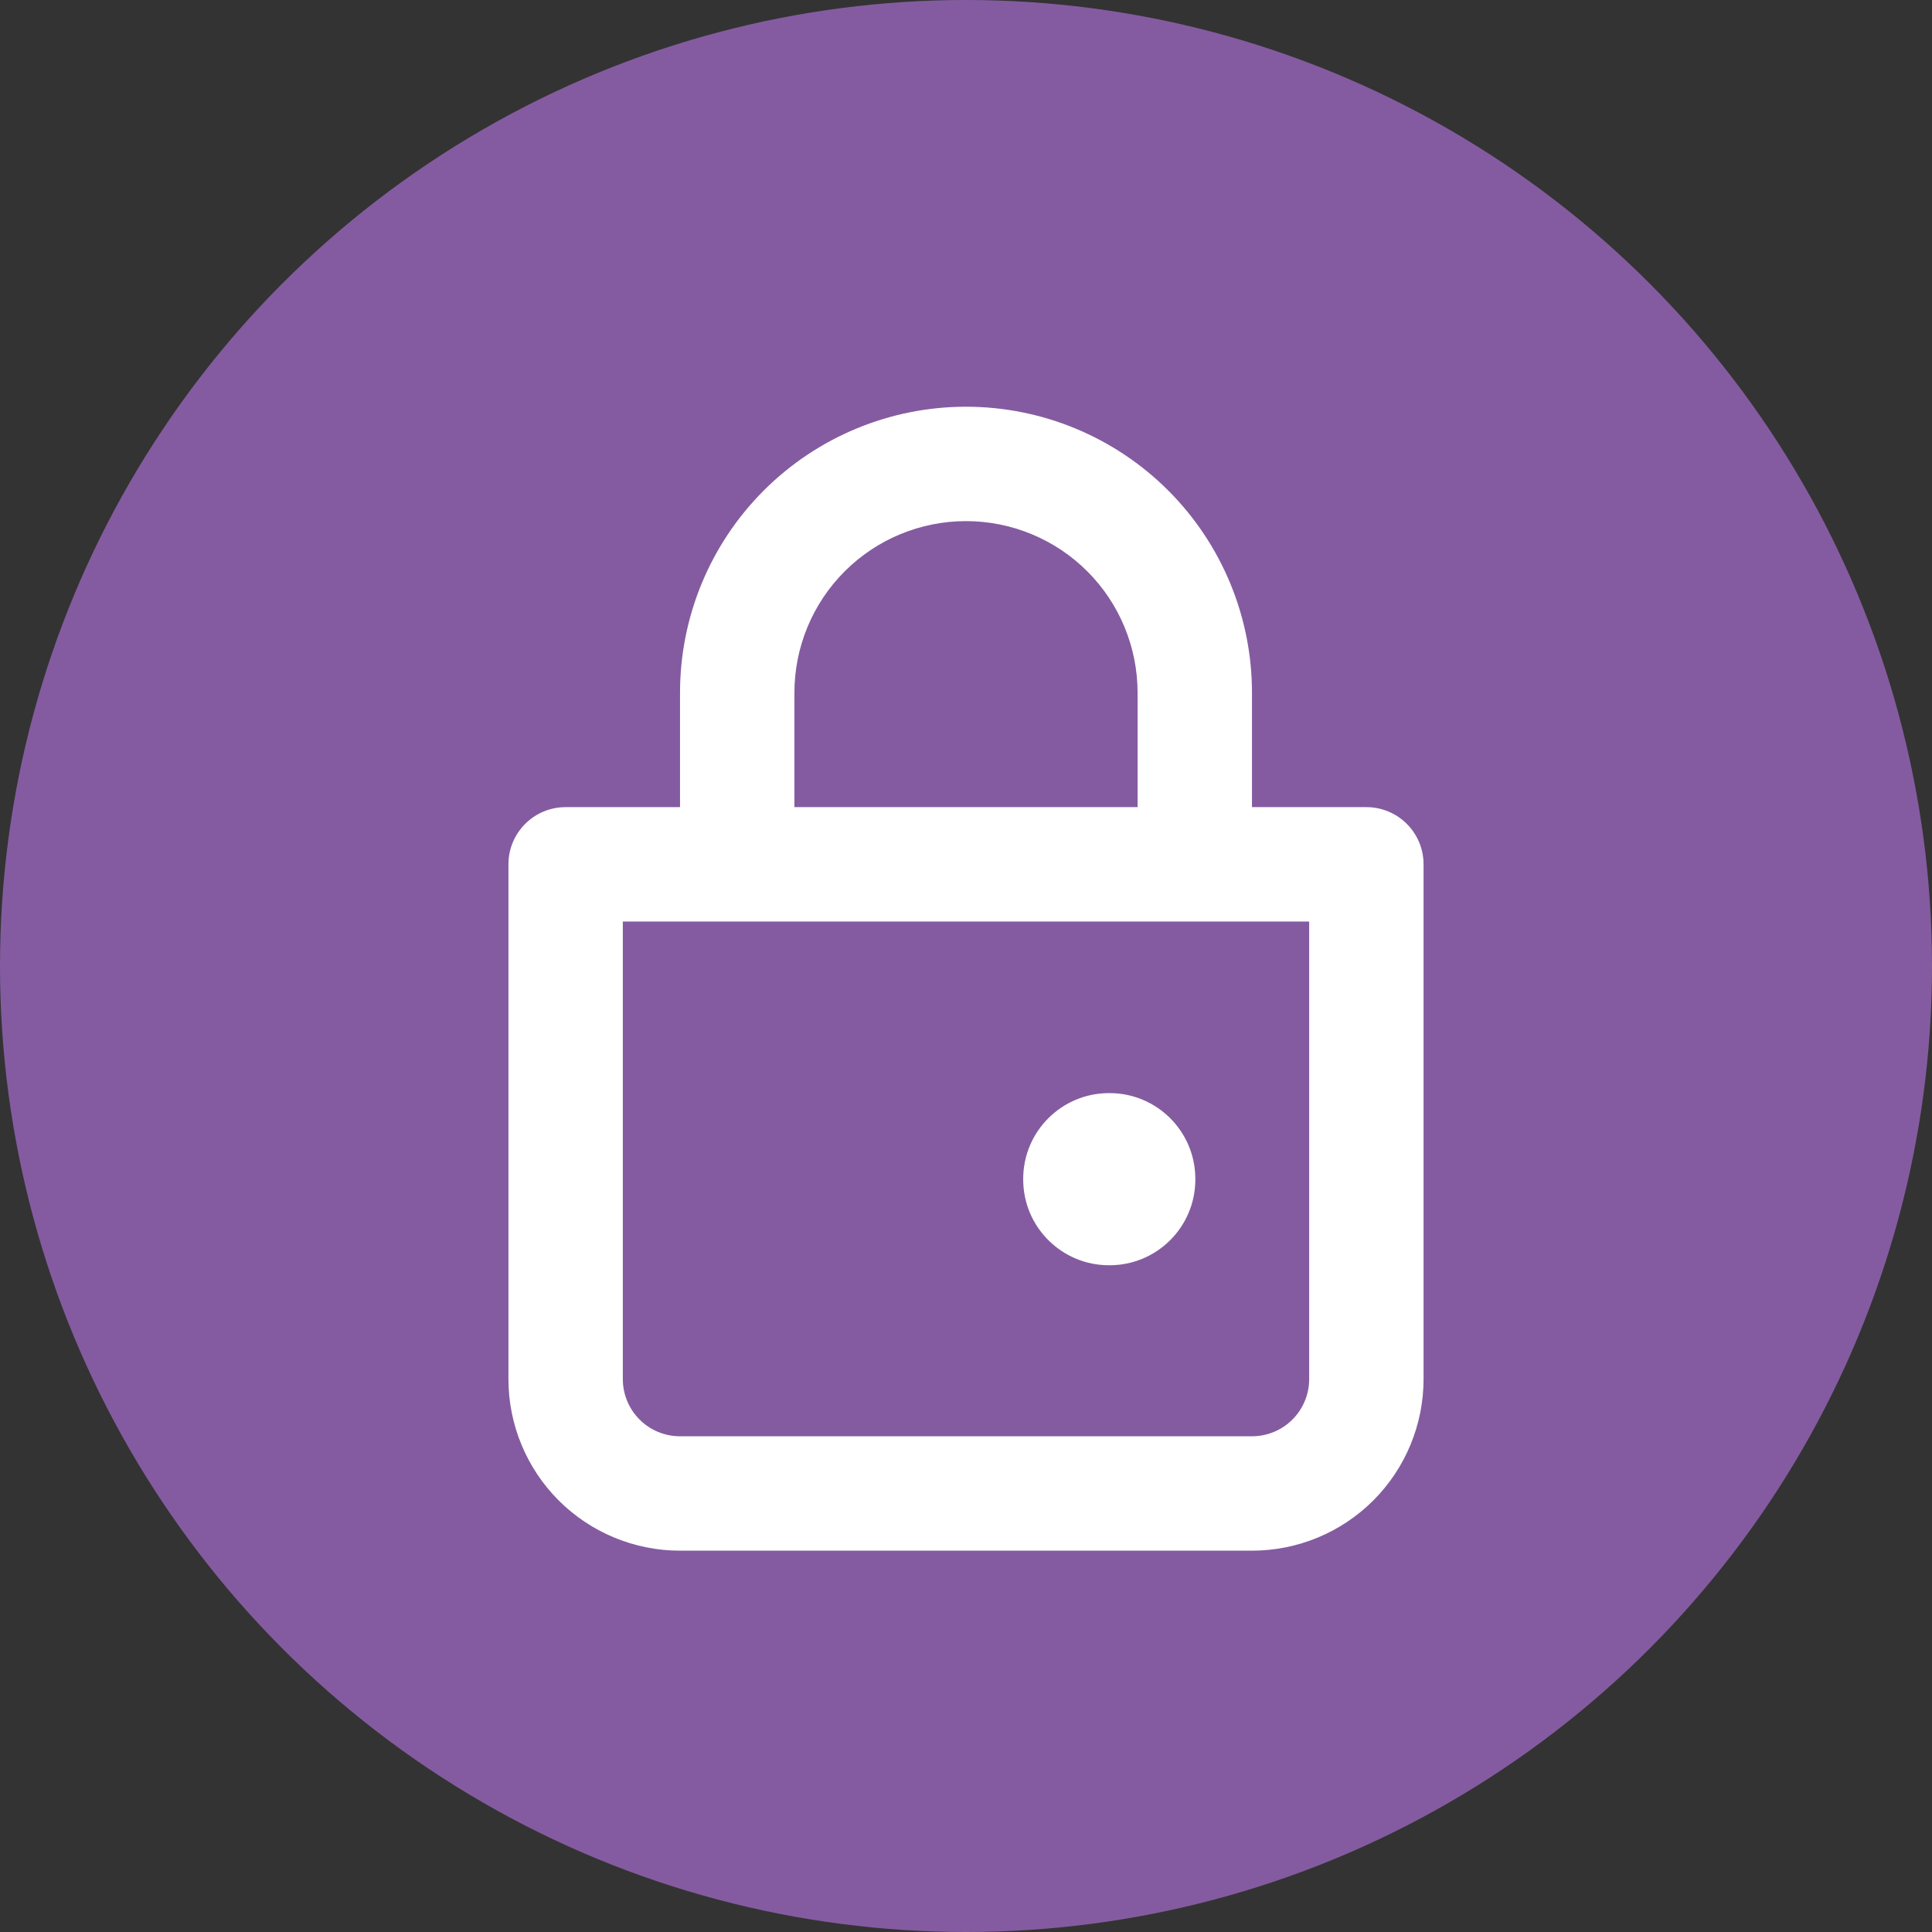
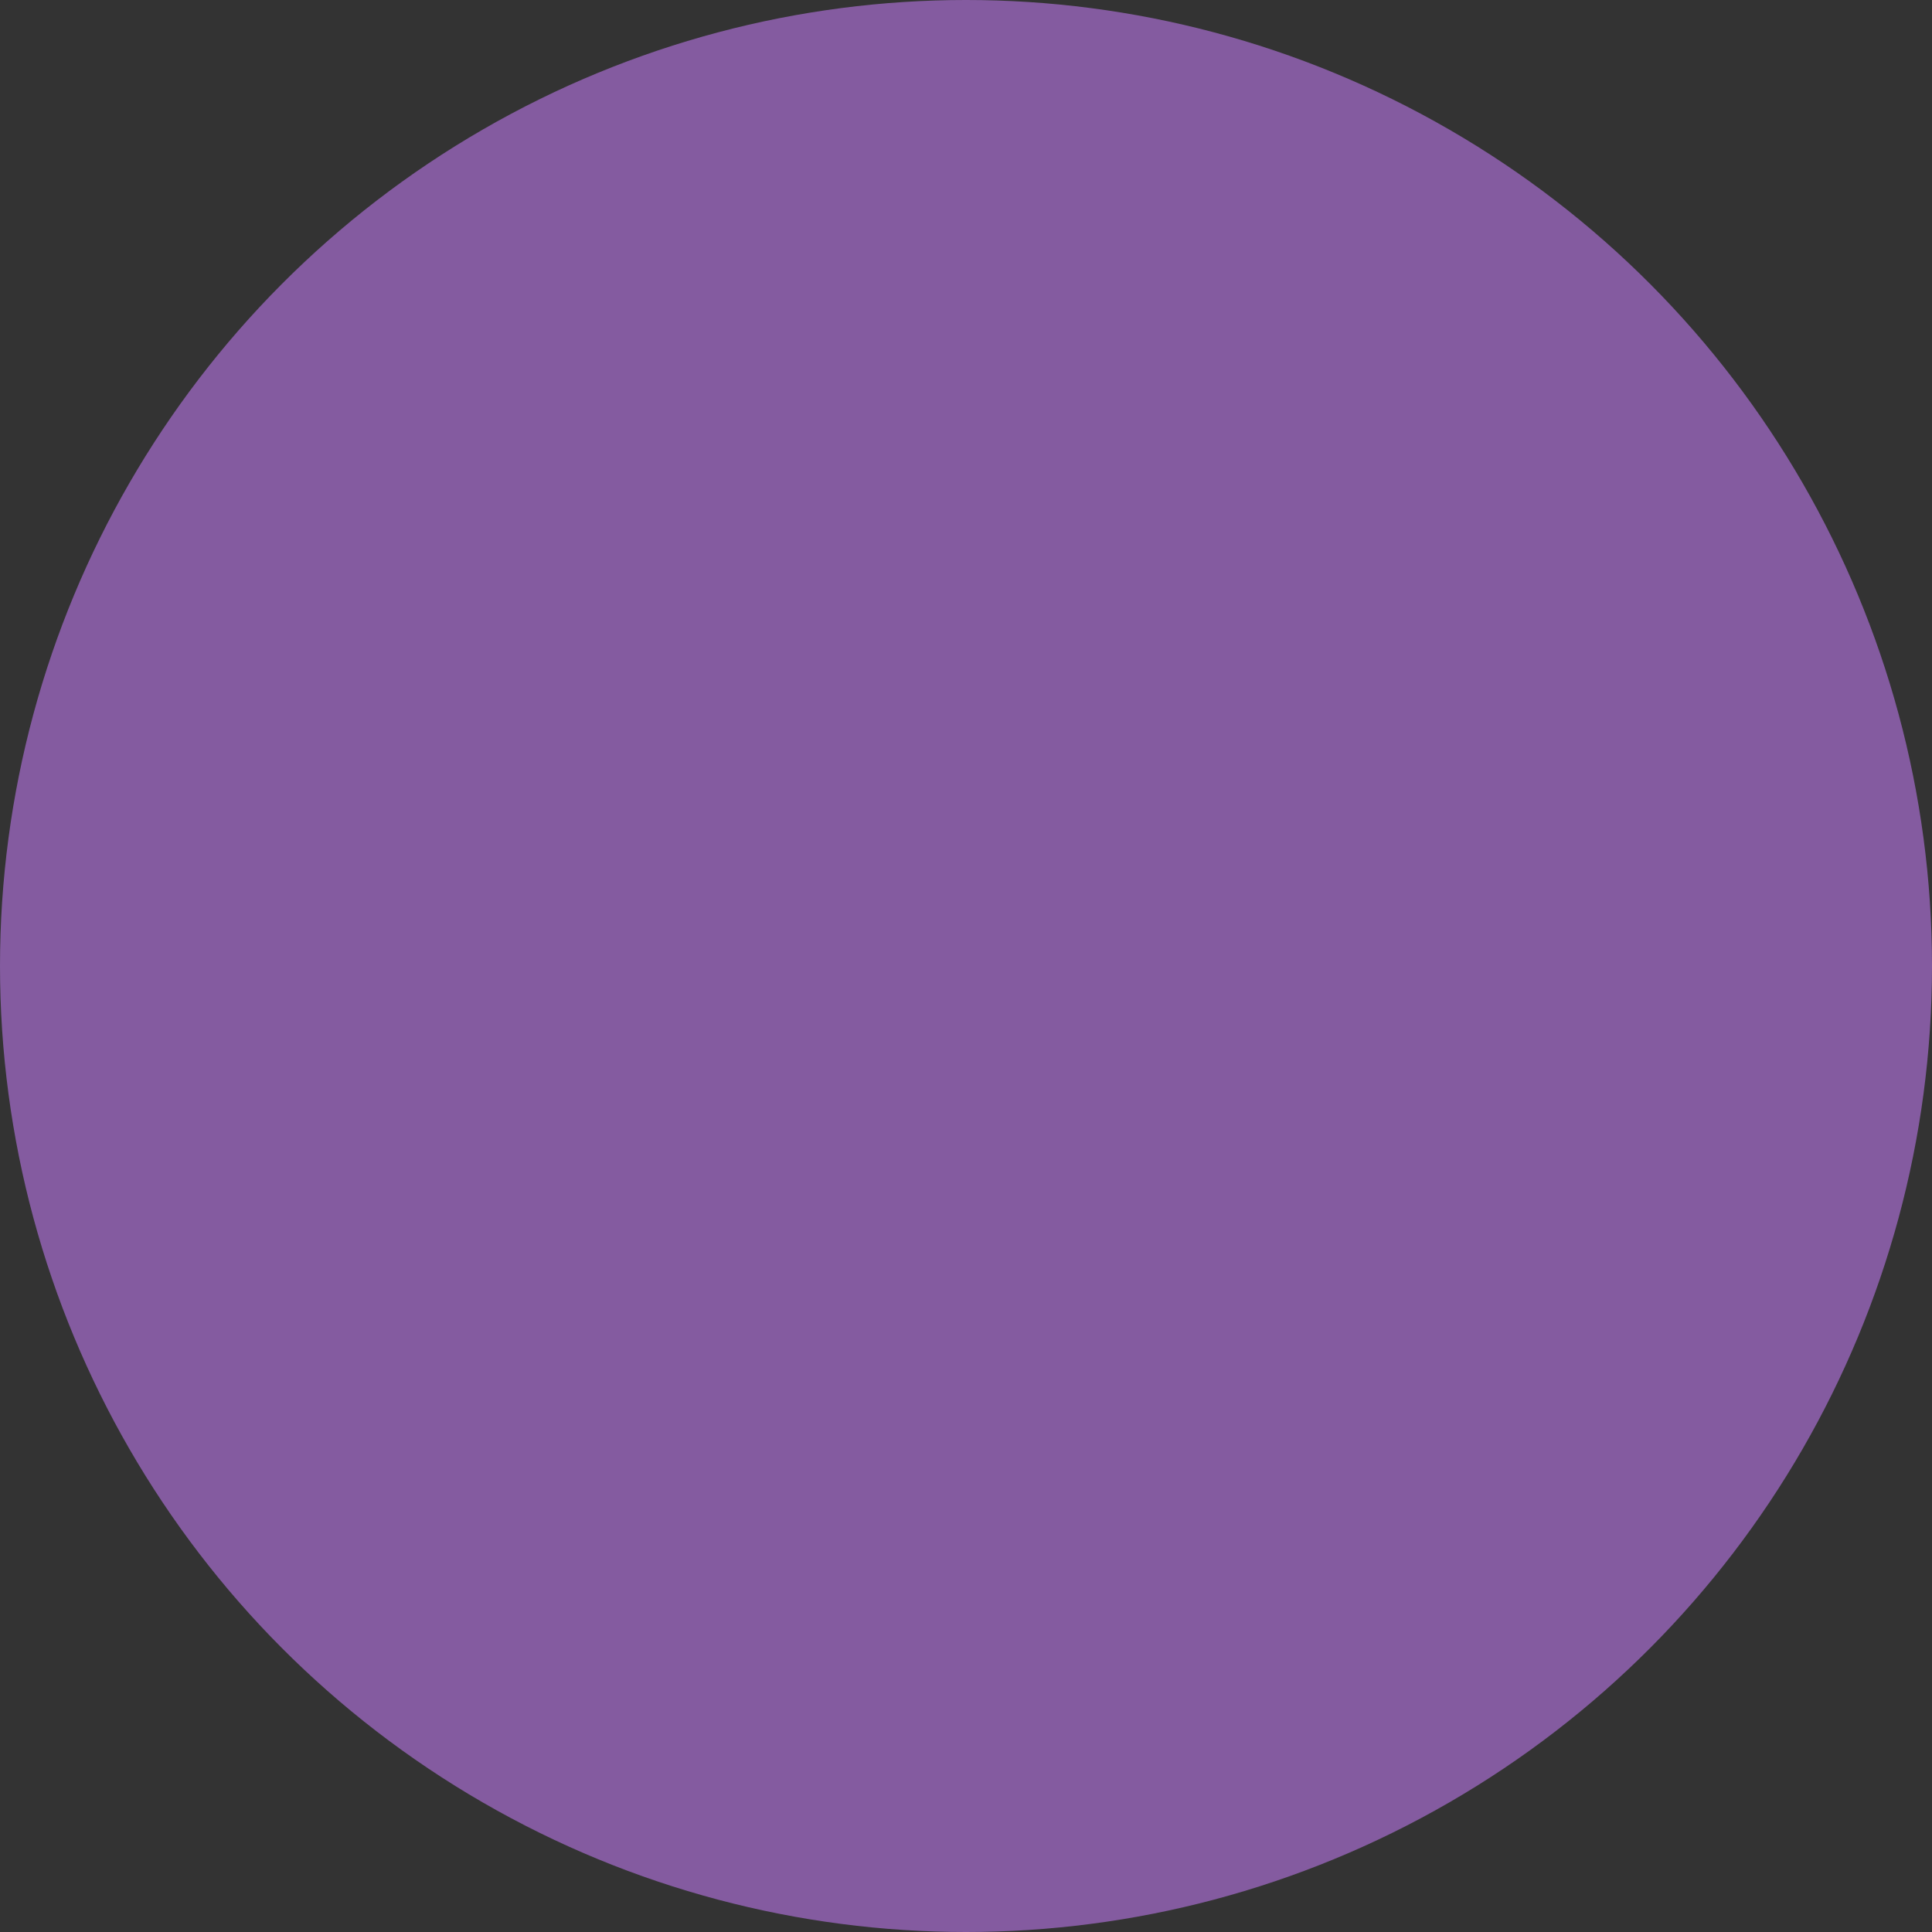
<svg xmlns="http://www.w3.org/2000/svg" width="48" height="48" viewBox="0 0 48 48" fill="none">
  <rect x="0" y="0" width="48" height="48" fill="#333333" stroke="none" />
  <circle cx="24" cy="24" r="24" fill="#845BA0" />
-   <path fill-rule="evenodd" clip-rule="evenodd" d="M24 12.947C22.869 12.947 21.785 13.396 20.985 14.196C20.186 14.995 19.737 16.08 19.737 17.21V20.053H28.263V17.21C28.263 16.08 27.814 14.995 27.015 14.196C26.215 13.396 25.131 12.947 24 12.947ZM16.895 17.21V20.053H14.053C13.268 20.053 12.632 20.689 12.632 21.474V34.263C12.632 35.394 13.081 36.478 13.88 37.278C14.68 38.077 15.764 38.526 16.895 38.526H31.105C32.236 38.526 33.32 38.077 34.12 37.278C34.919 36.478 35.368 35.394 35.368 34.263V21.474C35.368 20.689 34.732 20.053 33.947 20.053H31.105V17.21C31.105 15.326 30.357 13.519 29.024 12.186C27.692 10.854 25.884 10.105 24 10.105C22.116 10.105 20.308 10.854 18.976 12.186C17.643 13.519 16.895 15.326 16.895 17.21ZM15.474 22.895V34.263C15.474 34.64 15.623 35.002 15.89 35.268C16.156 35.535 16.518 35.684 16.895 35.684H31.105C31.482 35.684 31.844 35.535 32.11 35.268C32.377 35.002 32.526 34.64 32.526 34.263V22.895H15.474ZM27.553 27.158C26.375 27.158 25.421 28.112 25.421 29.29V29.304C25.421 30.481 26.375 31.435 27.553 31.435H27.567C28.744 31.435 29.698 30.481 29.698 29.304V29.29C29.698 28.112 28.744 27.158 27.567 27.158H27.553Z" fill="white" />
</svg>